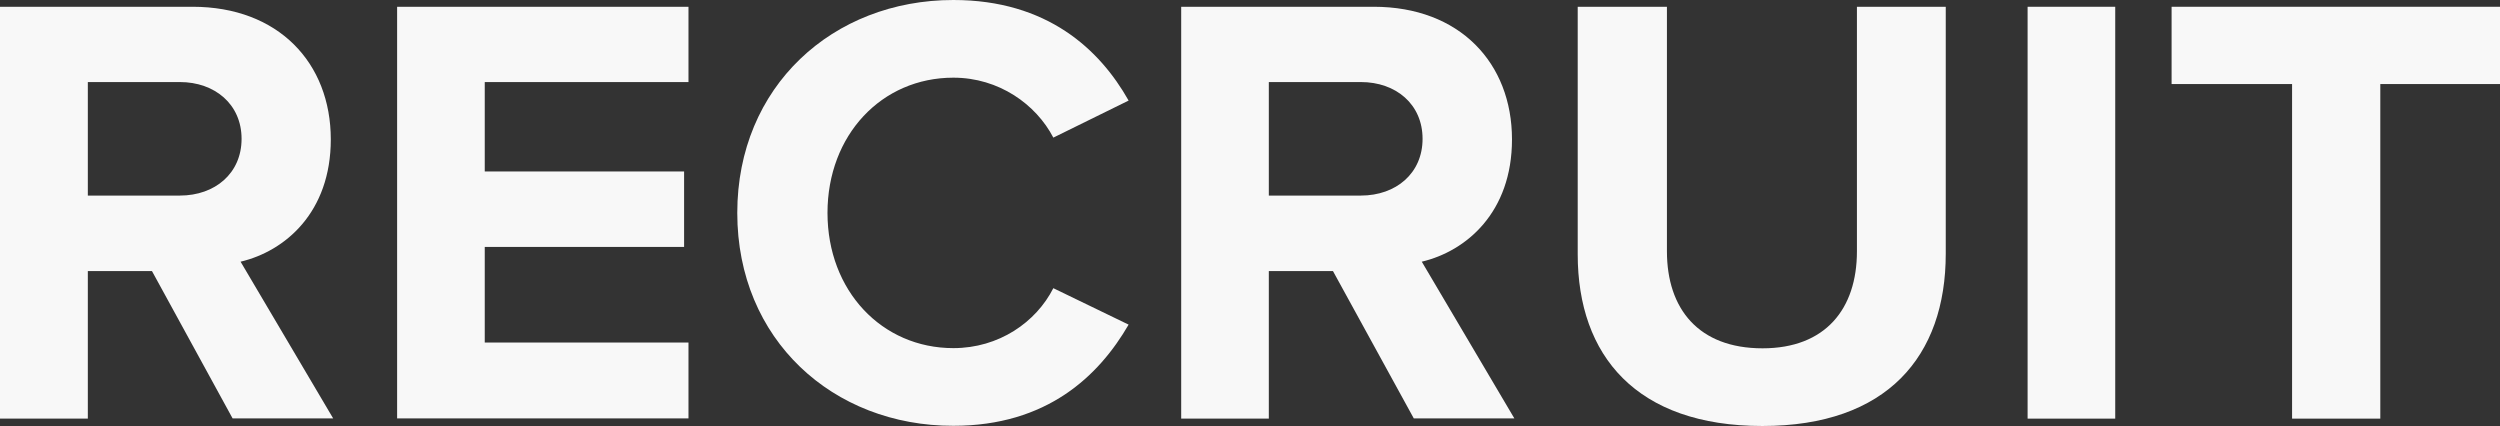
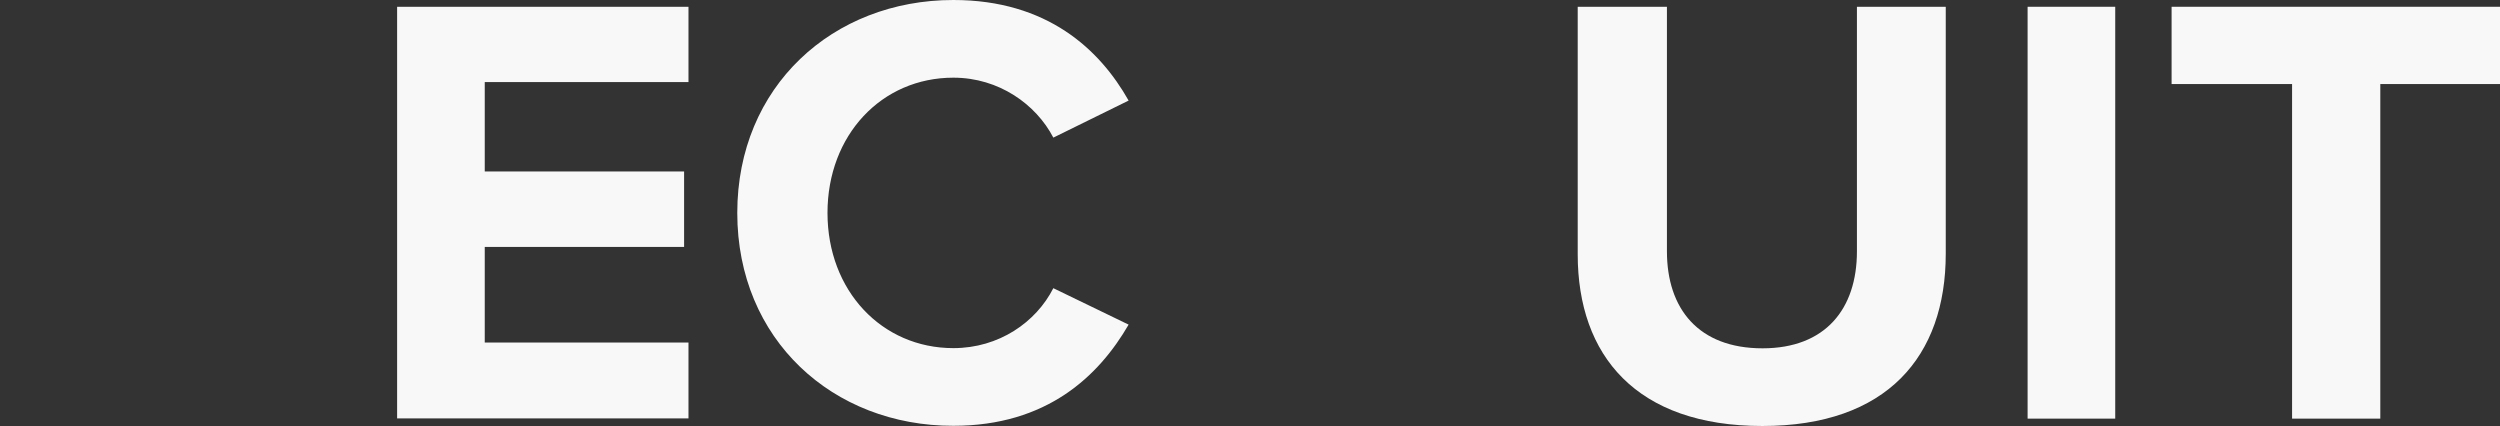
<svg xmlns="http://www.w3.org/2000/svg" version="1.1" id="Layer_1" x="0px" y="0px" viewBox="0 0 1255.3 213.9" style="enable-background:new 0 0 1255.3 213.9;" xml:space="preserve">
  <rect x="0" y="0" width="1255.3" height="213.9" fill="#333333" stroke="none" />
  <style type="text/css">
	.st0{enable-background:new    ;}
	.st1{fill:#F8F8F8;}
</style>
  <g class="st0">
-     <path class="st1" d="M76.3,136.1H44.1v74.1H0V3.4h96.7c43.1,0,69.4,28.2,69.4,66.6c0,36.6-22.9,56.1-45.3,61.4l46.5,78.7h-50.5   L76.3,136.1z M90.3,41.2H44.1v57h46.2c17.7,0,31-11.2,31-28.5C121.3,52.4,107.9,41.2,90.3,41.2z" />
    <path class="st1" d="M199.4,3.4h146.3v37.8H243.4v44.9h100.1V124H243.4v48h102.3v38.1H199.4V3.4z" />
    <path class="st1" d="M370.2,106.9C370.2,43.4,418.2,0,478.7,0c47.1,0,73.5,24.8,88,50.5l-37.8,18.6c-8.7-16.7-27.3-30.1-50.2-30.1   c-36,0-63.2,28.8-63.2,67.9s27.3,67.9,63.2,67.9c22.9,0,41.5-13,50.2-30.1l37.8,18.3c-14.9,25.7-40.9,50.8-88,50.8   C418.2,213.9,370.2,170.5,370.2,106.9z" />
-     <path class="st1" d="M669.3,136.1h-32.2v74.1h-44V3.4h96.7c43.1,0,69.4,28.2,69.4,66.6c0,36.6-22.9,56.1-45.3,61.4l46.5,78.7h-50.5   L669.3,136.1z M683.3,41.2h-46.2v57h46.2c17.7,0,31-11.2,31-28.5C714.3,52.4,701,41.2,683.3,41.2z" />
    <path class="st1" d="M792.4,3.4H837v122.8c0,28.8,15.8,48.7,48,48.7c31.6,0,47.4-19.8,47.4-48.7V3.4h44.6v124   c0,51.5-29.5,86.5-92.1,86.5c-63.2,0-92.7-35.3-92.7-86.2V3.4z" />
    <path class="st1" d="M1018.1,3.4h44v206.8h-44V3.4z" />
    <path class="st1" d="M1150.8,42.2h-60.4V3.4h164.9v38.8h-60.1v168h-44.3V42.2z" />
  </g>
</svg>